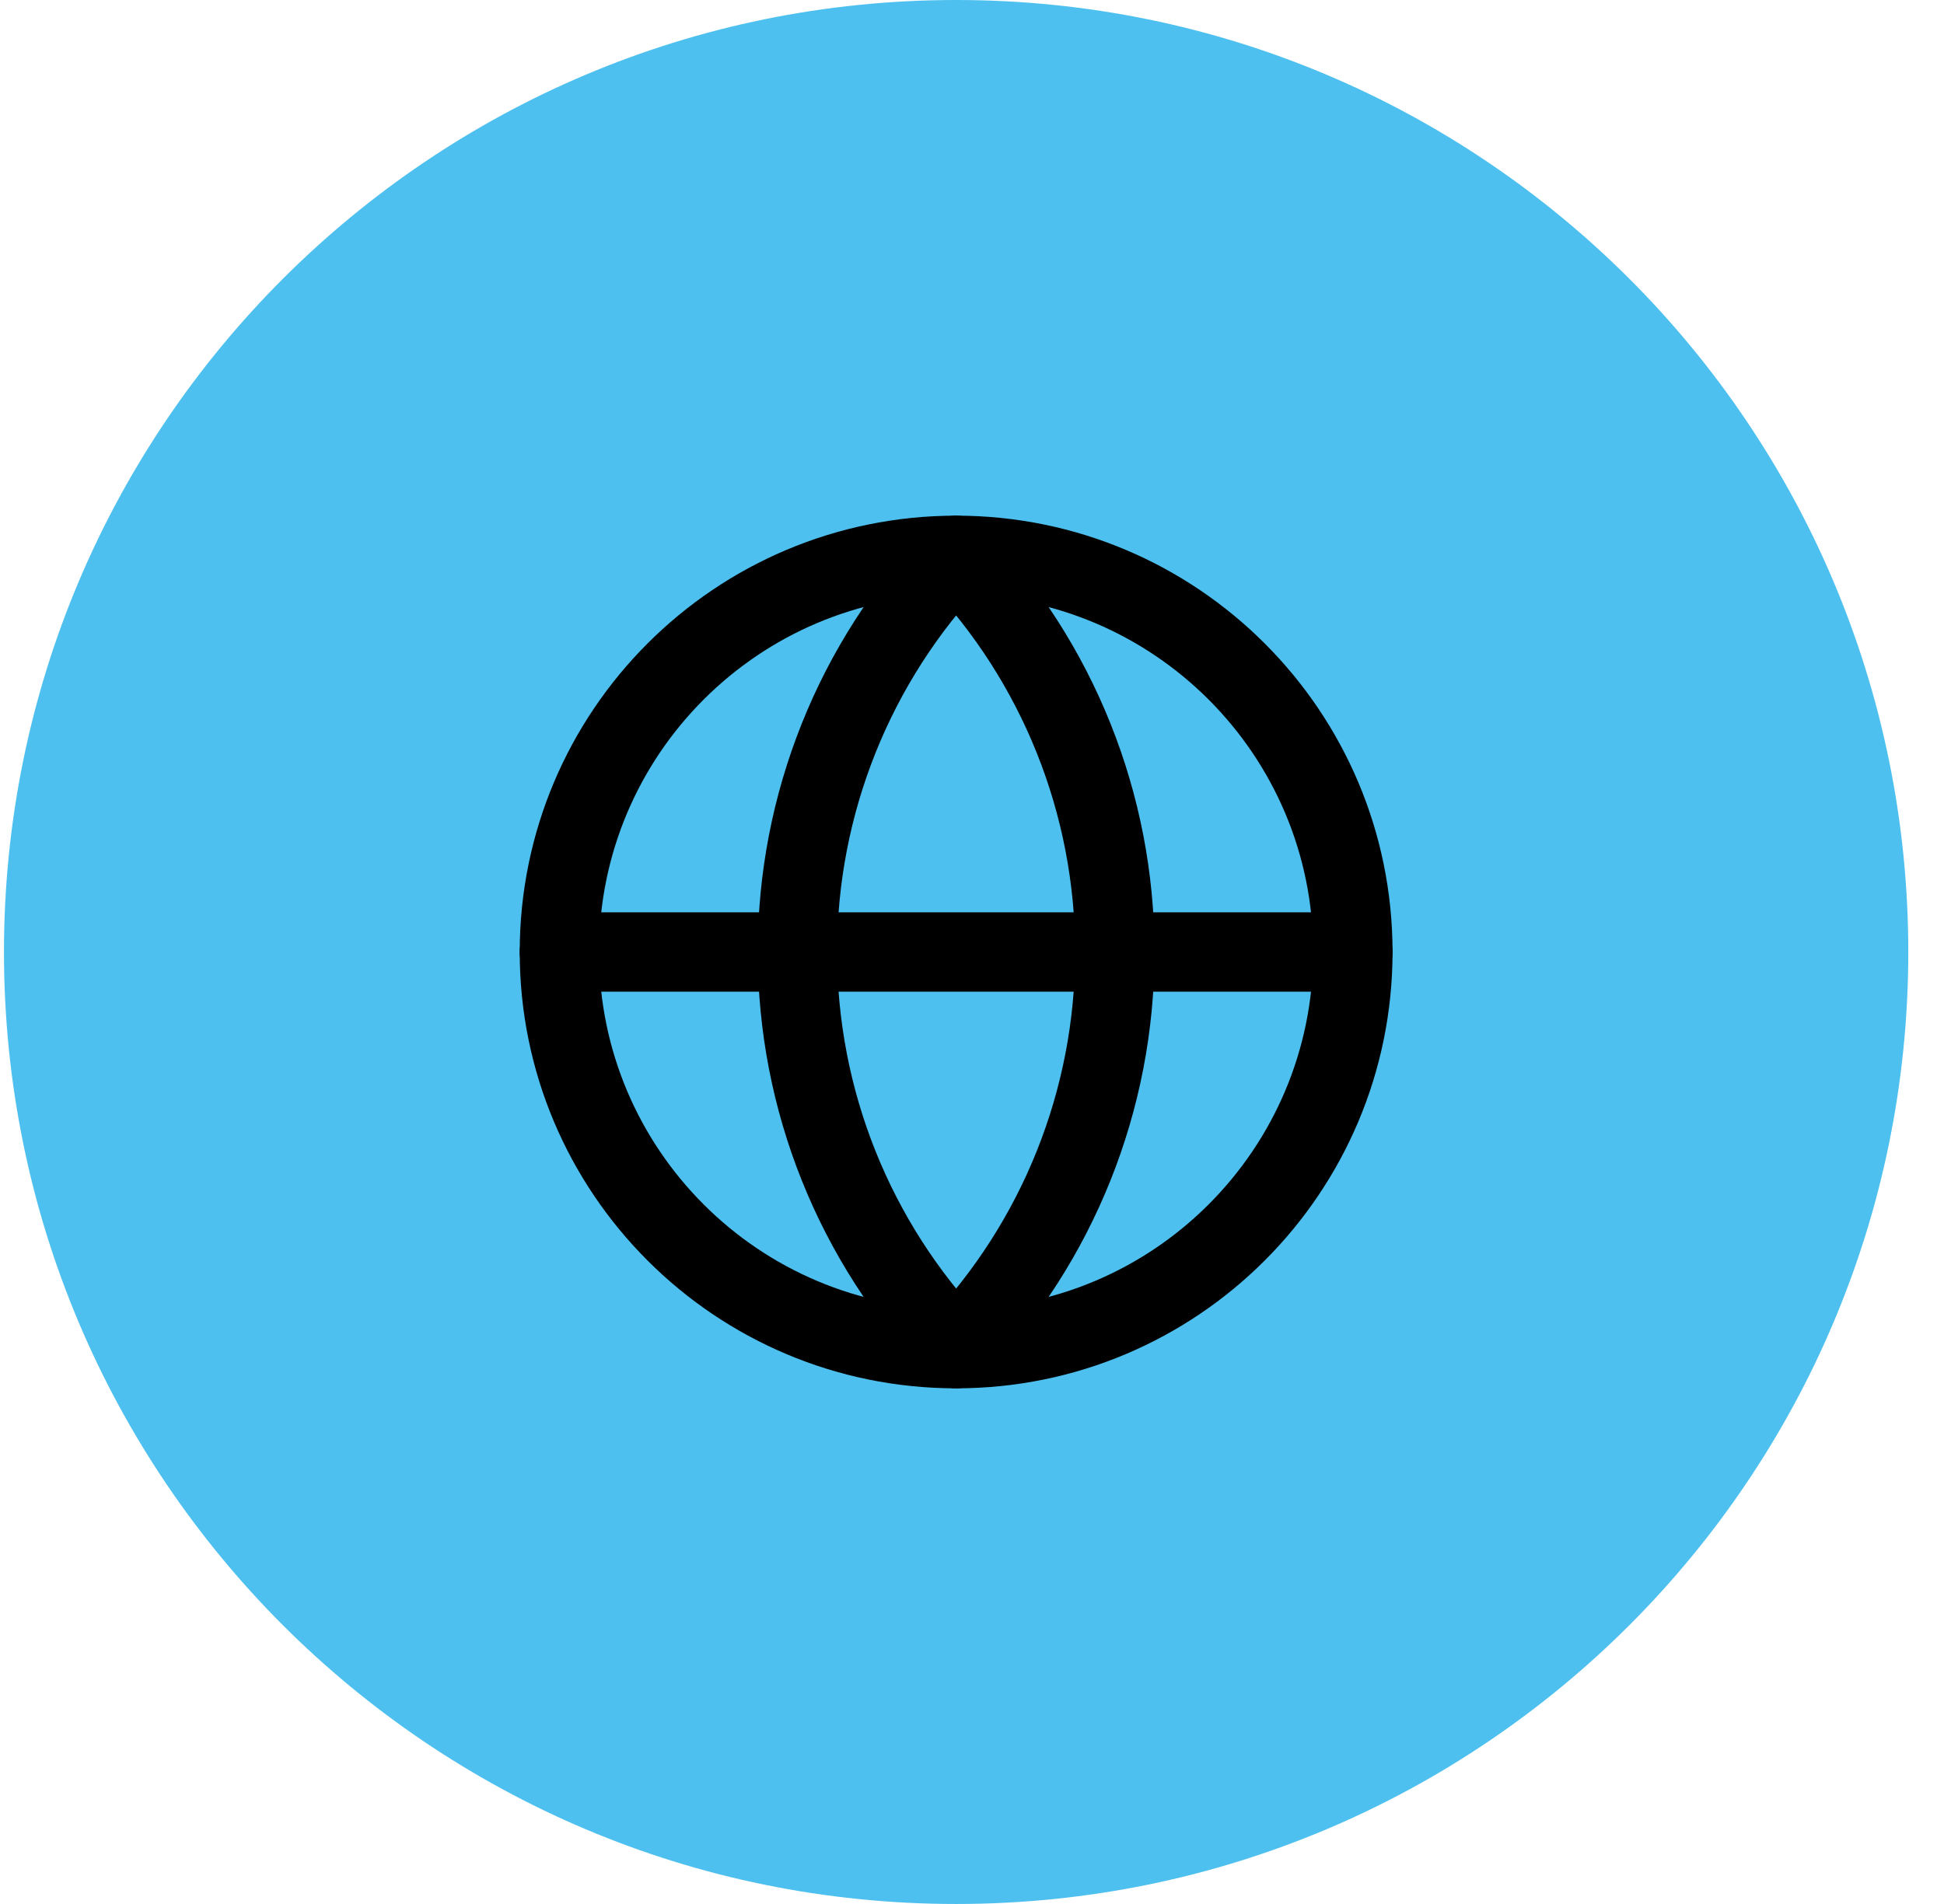
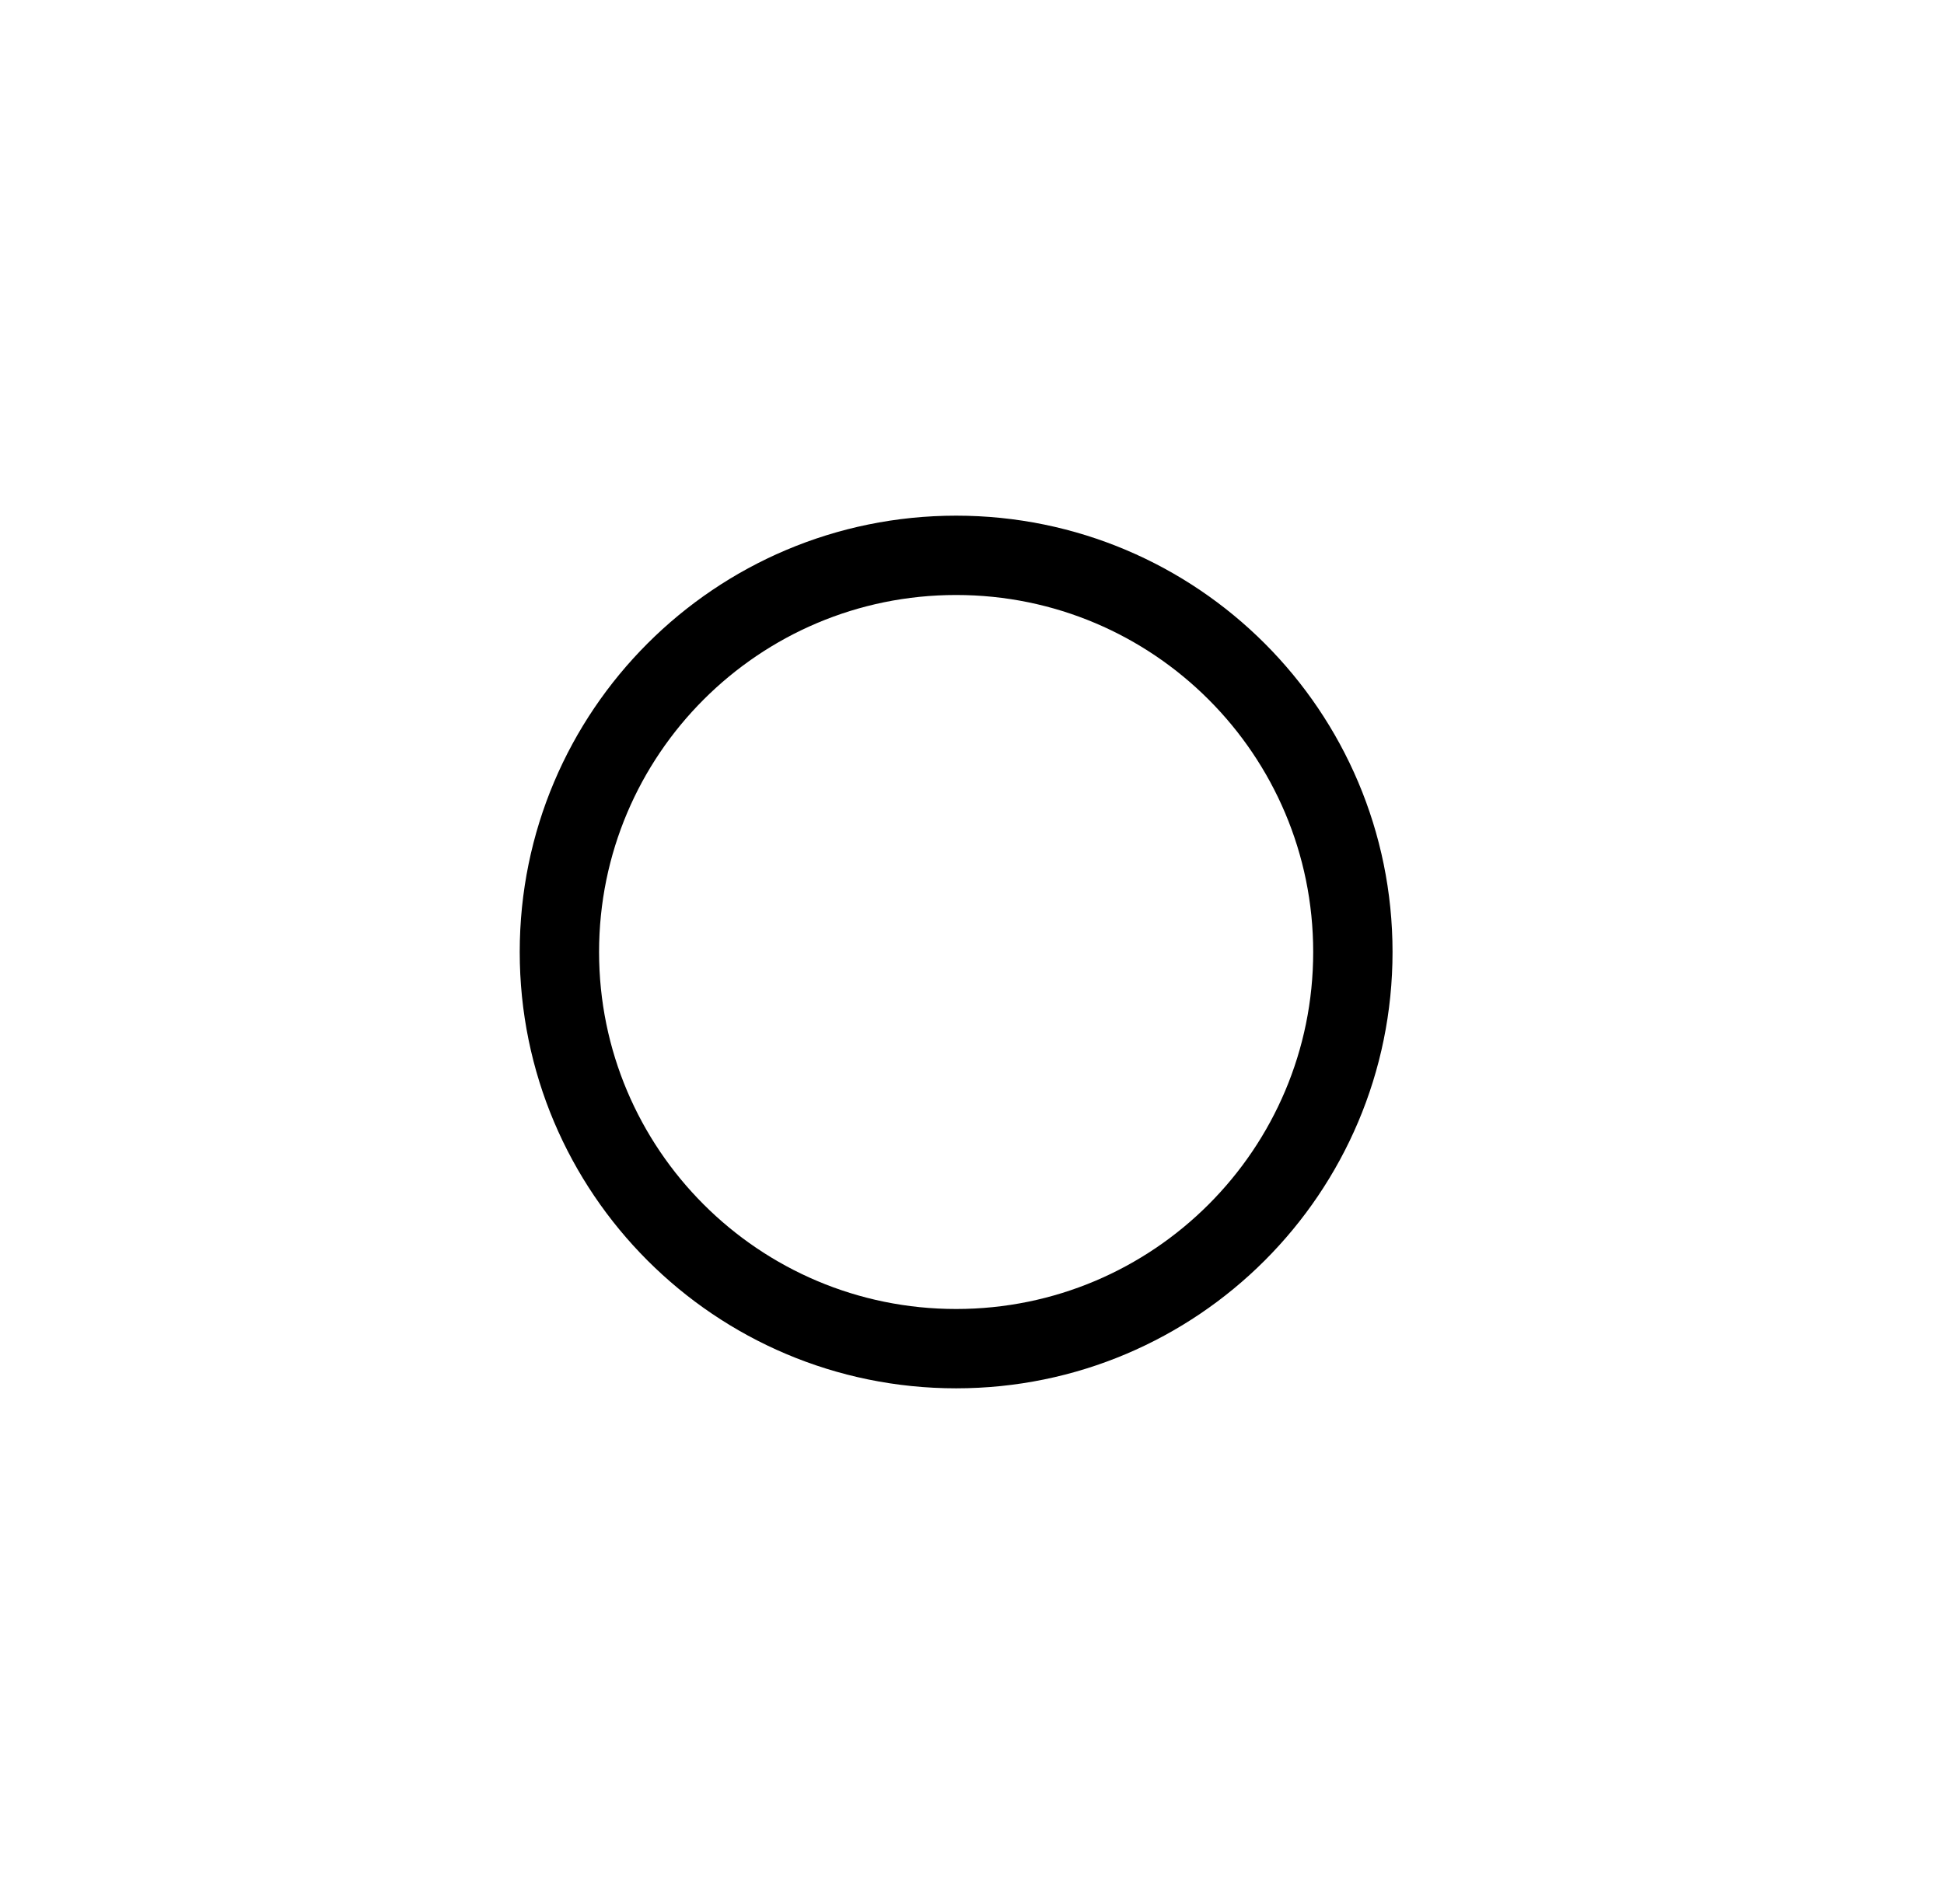
<svg xmlns="http://www.w3.org/2000/svg" width="49" height="48" viewBox="0 0 49 48" fill="none">
-   <path d="M0.1 24C0.1 10.745 10.845 0 24.1 0C37.355 0 48.1 10.745 48.1 24C48.1 37.255 37.355 48 24.1 48C10.845 48 0.1 37.255 0.1 24Z" fill="#4DC0EF" />
  <path d="M24.1 34C29.623 34 34.1 29.523 34.1 24C34.1 18.477 29.623 14 24.1 14C18.577 14 14.1 18.477 14.1 24C14.1 29.523 18.577 34 24.1 34Z" stroke="black" stroke-width="2" stroke-linecap="round" stroke-linejoin="round" />
-   <path d="M24.1 14C21.532 16.696 20.1 20.277 20.1 24C20.1 27.723 21.532 31.304 24.1 34C26.668 31.304 28.1 27.723 28.1 24C28.1 20.277 26.668 16.696 24.1 14Z" stroke="black" stroke-width="2" stroke-linecap="round" stroke-linejoin="round" />
-   <path d="M14.1 24H34.1" stroke="black" stroke-width="2" stroke-linecap="round" stroke-linejoin="round" />
</svg>